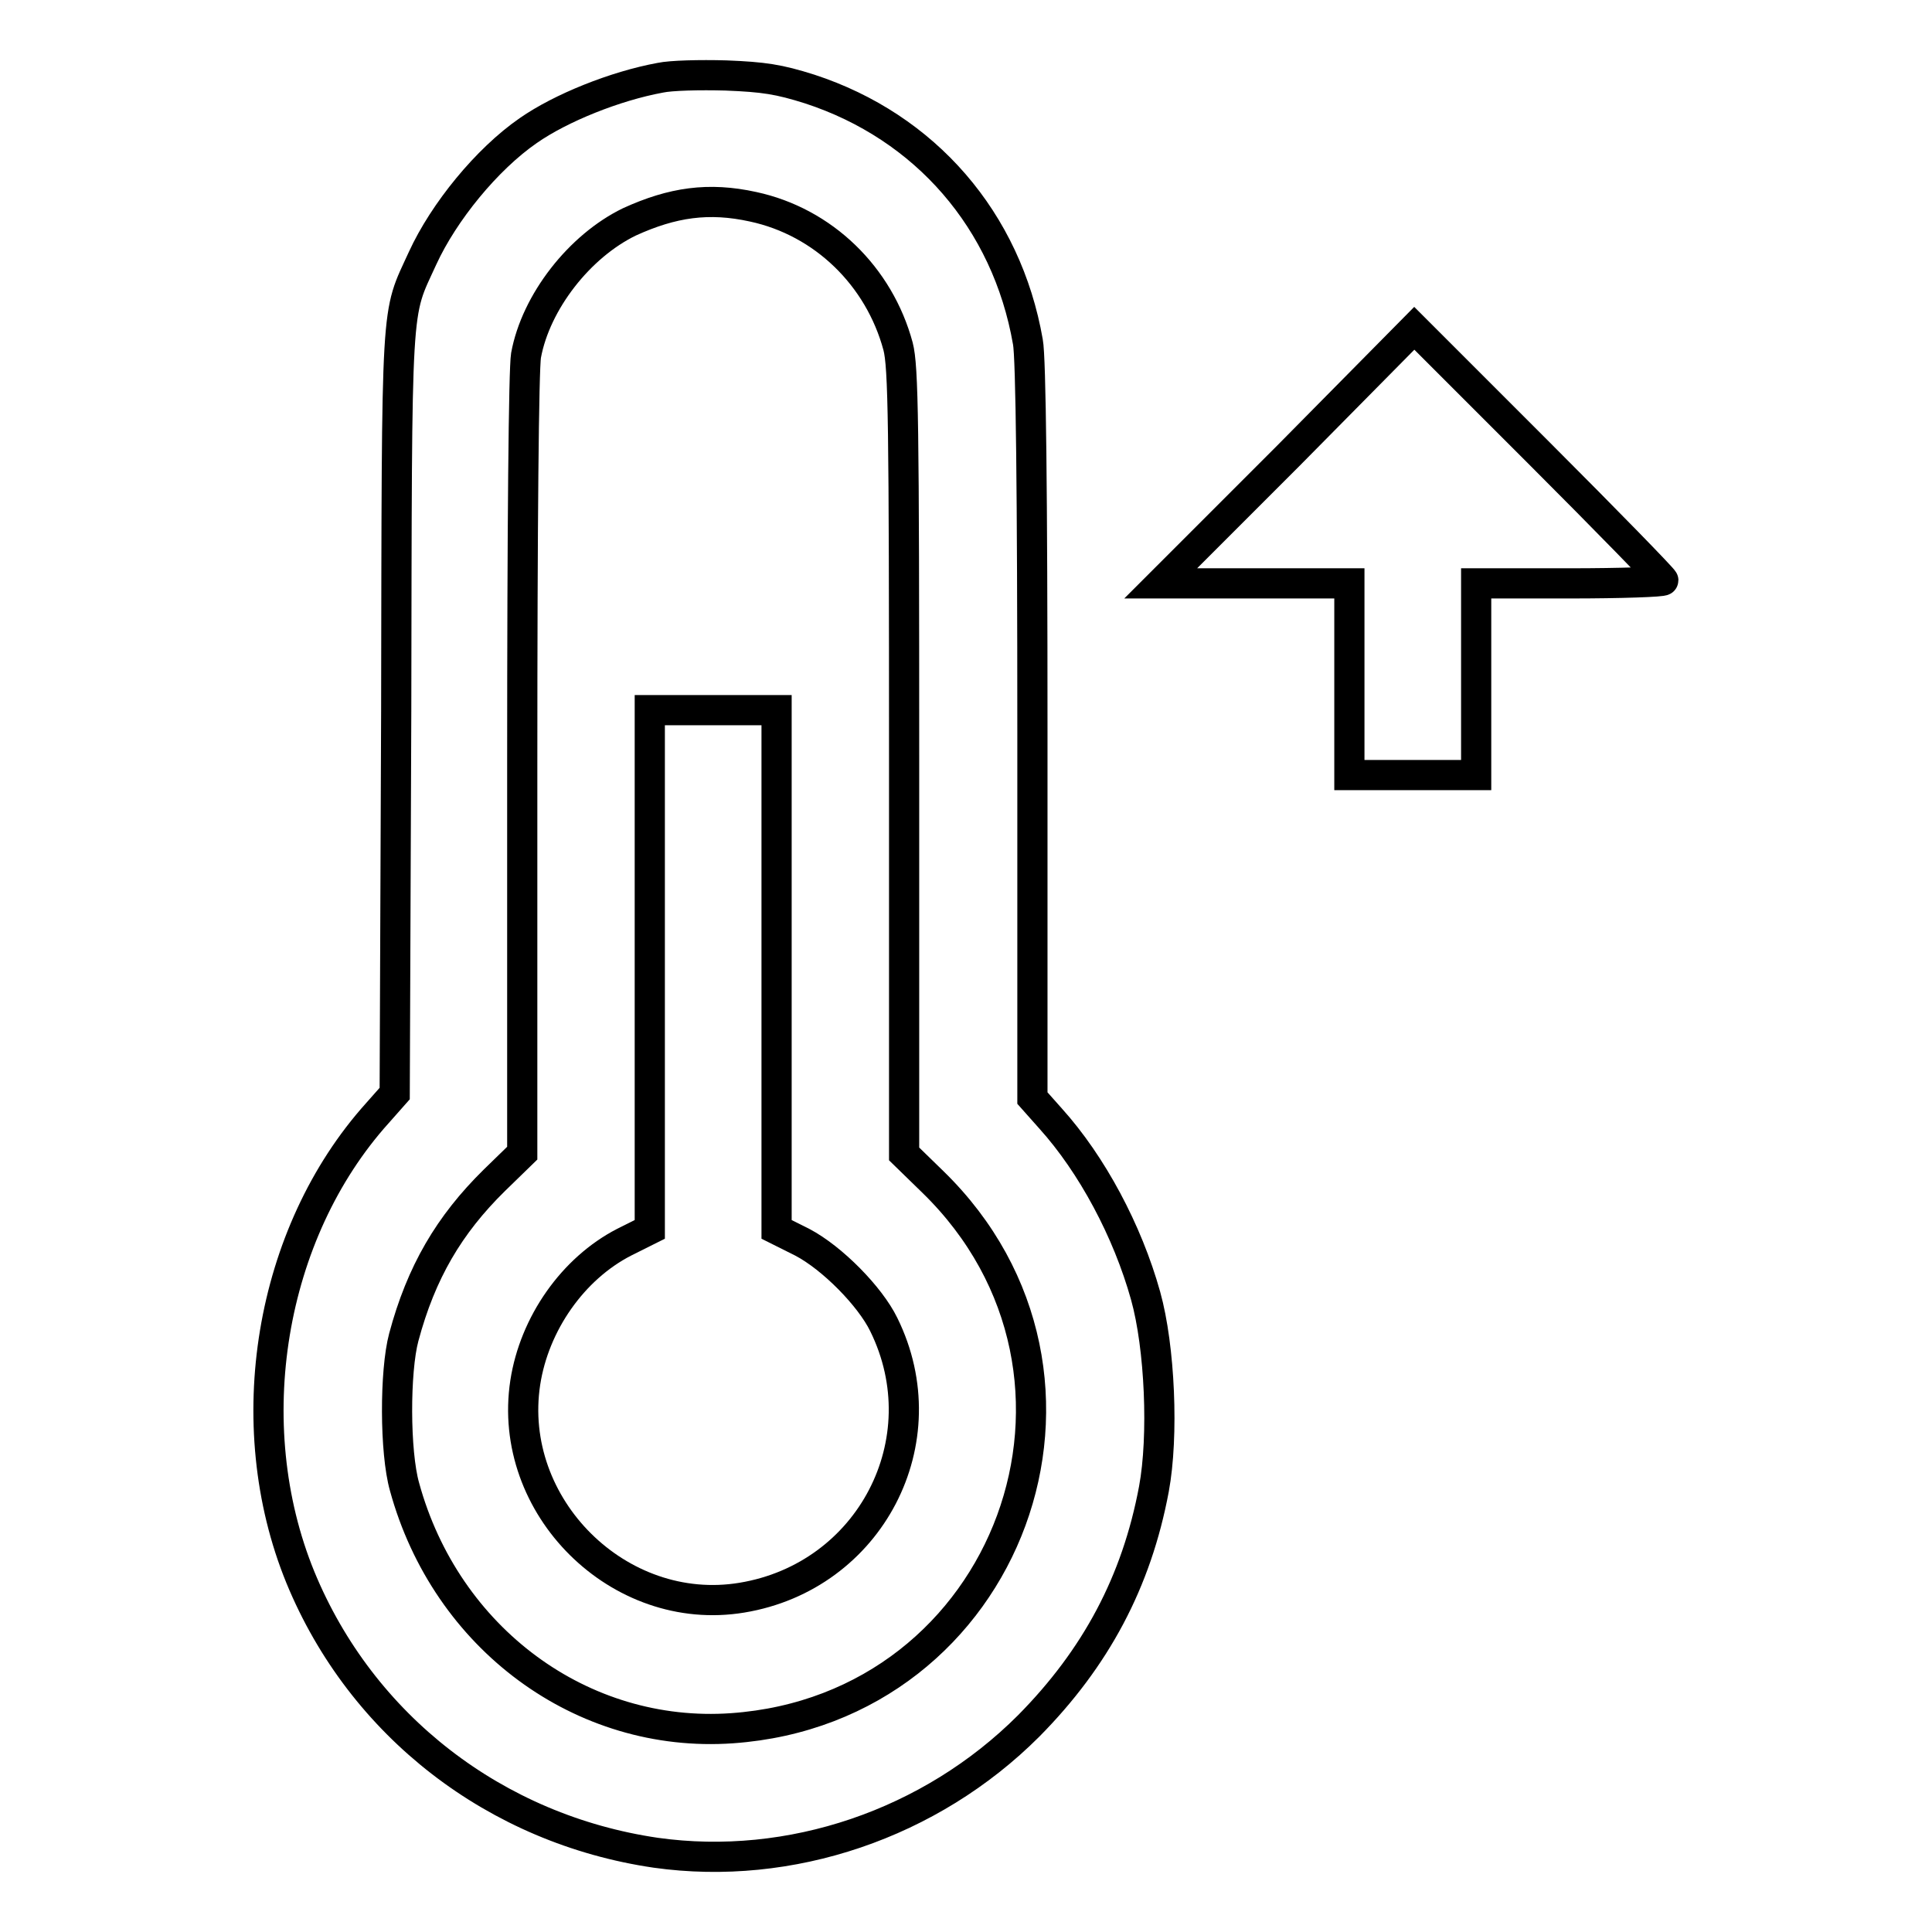
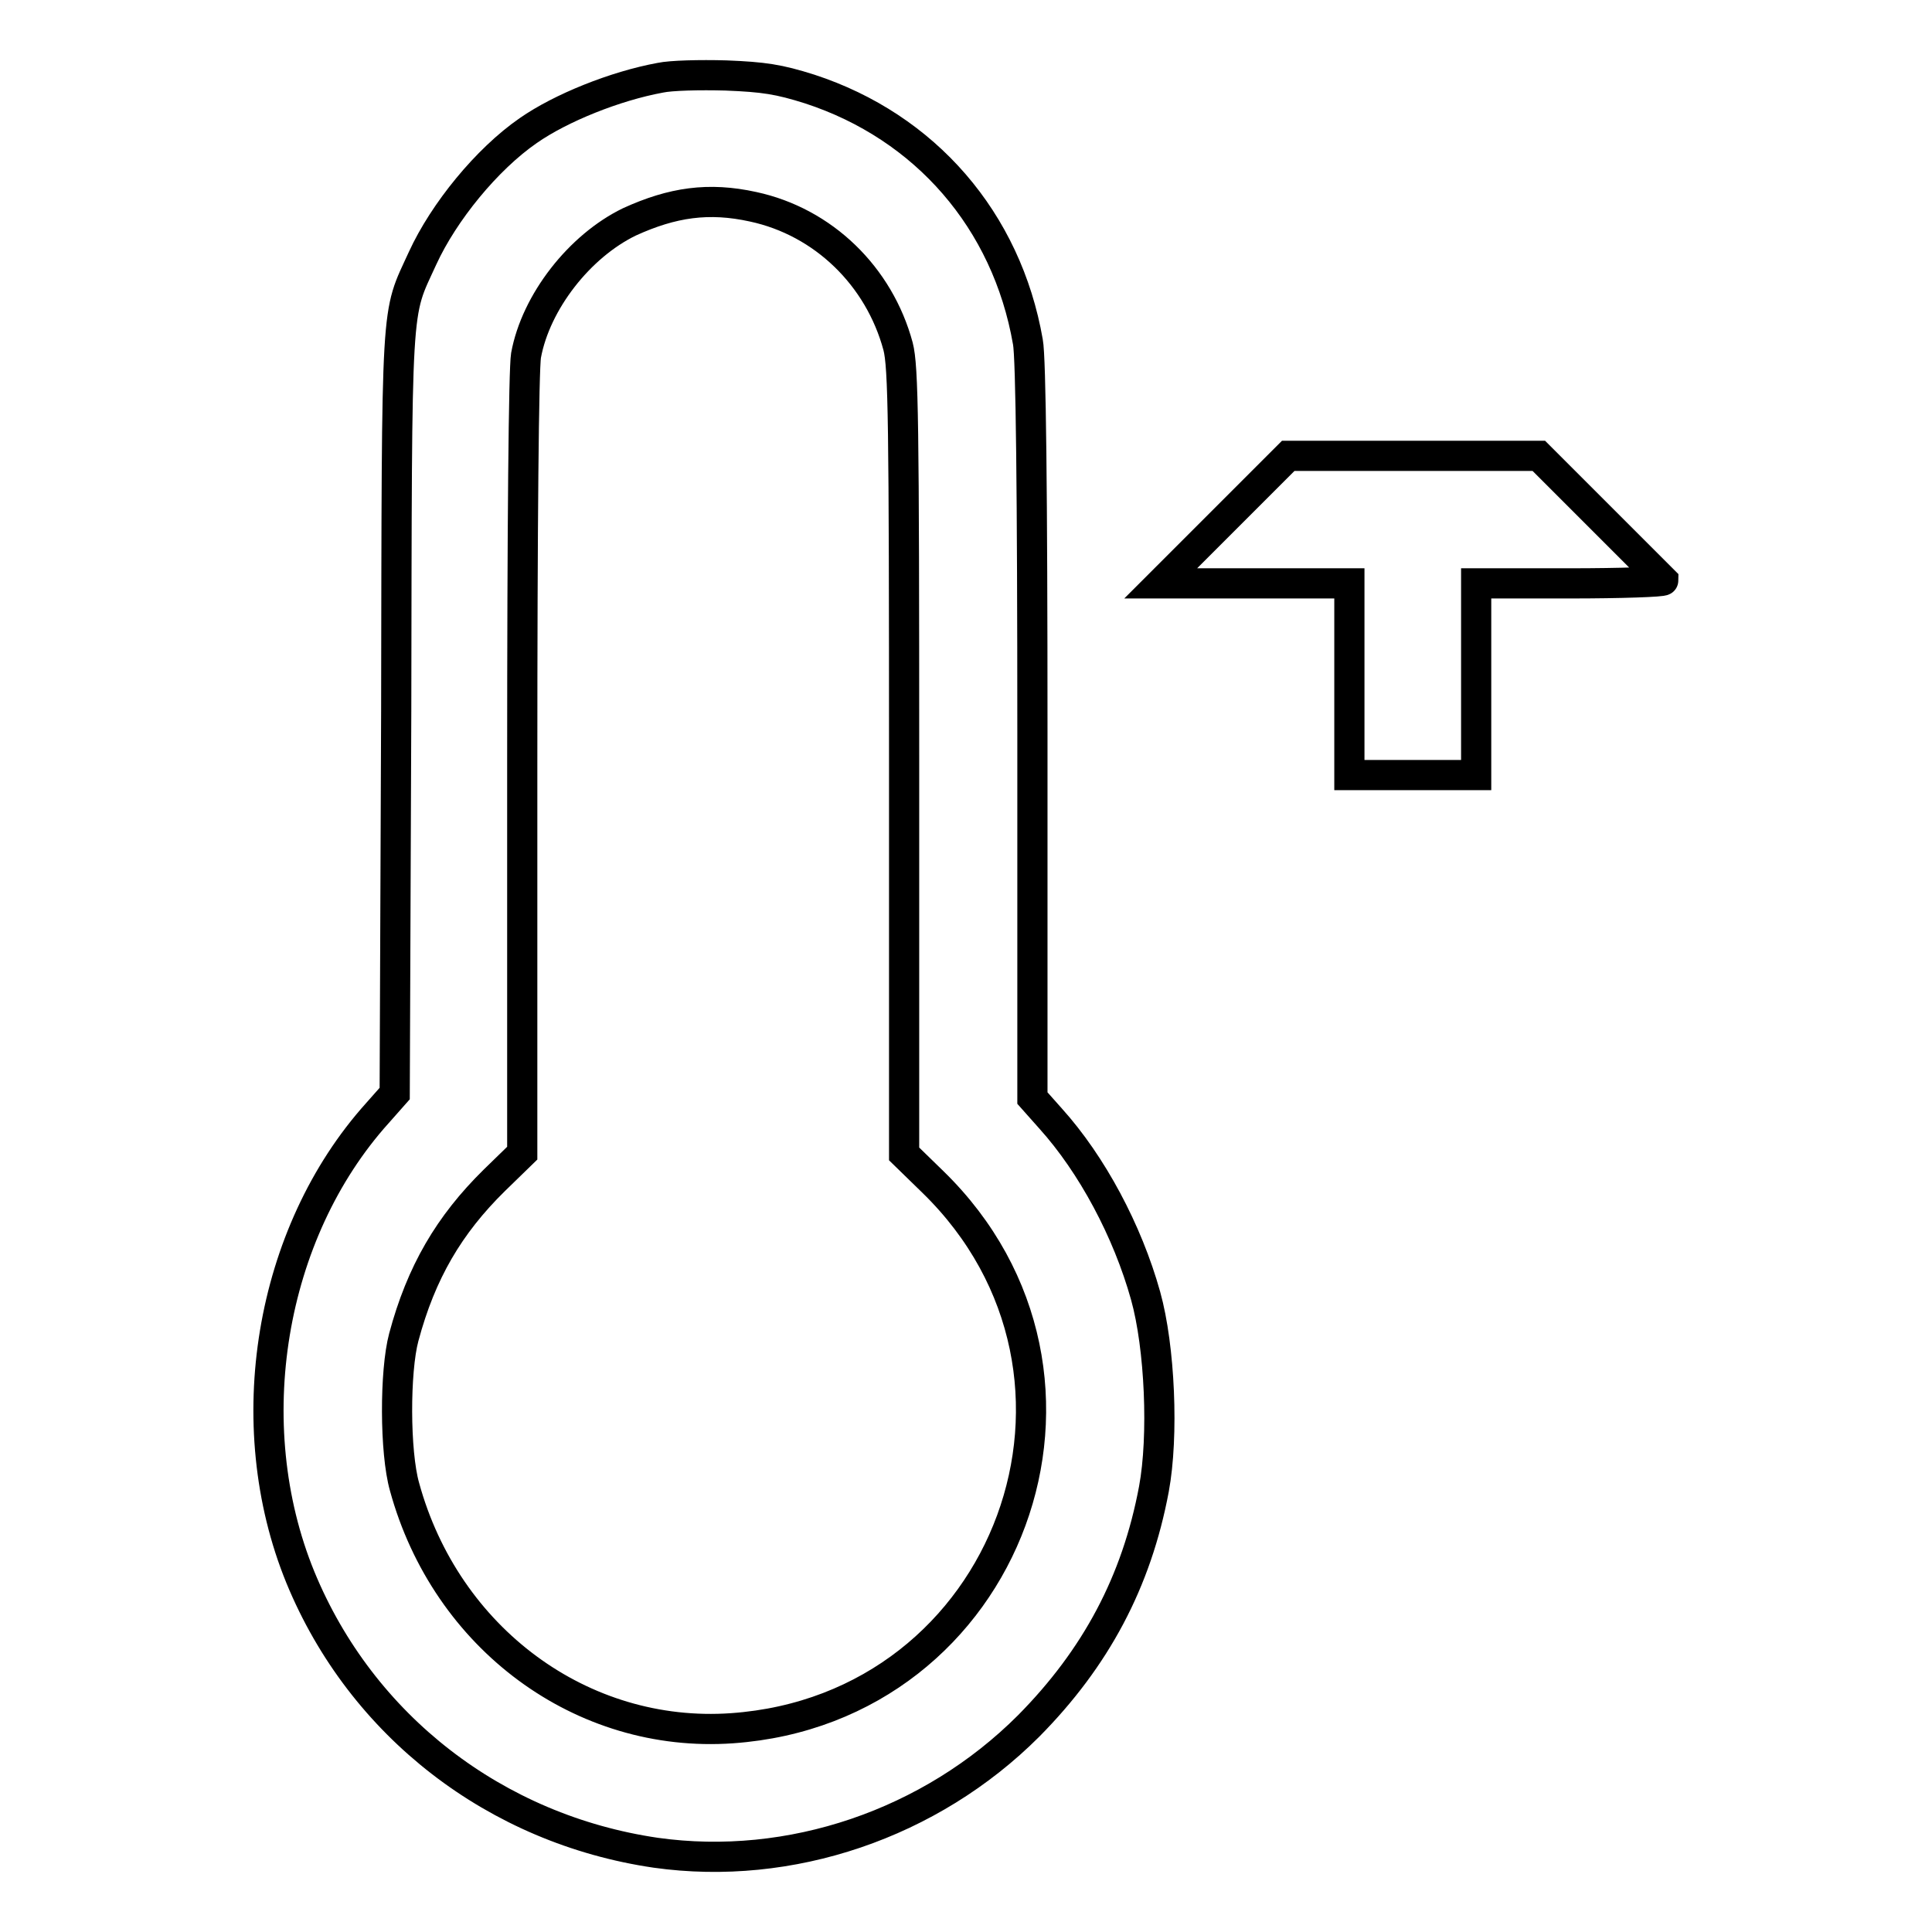
<svg xmlns="http://www.w3.org/2000/svg" version="1.1" x="0px" y="0px" viewBox="0 0 256 256" enable-background="new 0 0 256 256" xml:space="preserve">
  <g>
    <g>
      <g>
        <path stroke-width="4" fill-opacity="0" stroke="#000000" d="M87.5,10.3c-6,1.1-13.2,4-17.5,7c-5.5,3.8-11.2,10.8-14,16.9c-3.6,7.9-3.4,4.3-3.5,60.1l-0.2,50.6l-2.3,2.6c-14.3,15.9-18.5,41.2-10.2,61.5c8.1,19.7,25.9,33.4,47.1,36.5c17.8,2.5,36.4-3.8,49.4-16.8c8.9-9,14.3-19.1,16.6-31.4c1.3-7,0.8-18.8-1.1-25.6c-2.4-8.6-7.1-17.4-12.6-23.5l-2.4-2.7V96.9c0-31.5-0.2-49.6-0.6-51.6c-2.8-16.1-13.6-28.5-28.9-33.5c-4.1-1.3-6.1-1.6-11.1-1.8C92.7,9.9,88.9,10,87.5,10.3z M99.8,27.4c9.3,2,16.7,9.2,19.2,18.5c0.7,2.7,0.8,10.1,0.8,55.1v51.9l3.8,3.7C150,182.3,133.8,226.4,97,229c-19.9,1.4-37.9-11.9-43.4-32c-1.3-4.6-1.3-15.3-0.1-19.8c2.3-8.6,6-14.9,12-20.8l3.7-3.6v-51.4c0-32.2,0.2-52.5,0.5-54.3C71,40,76.8,32.6,83.4,29.4C89.1,26.8,93.9,26.1,99.8,27.4z" />
-         <path stroke-width="4" fill-opacity="0" stroke="#000000" d="M86.1,128.5v34.4l-3.4,1.7c-6.8,3.5-11.9,10.8-13.1,18.6c-2.5,16.4,12.4,31.2,28.7,28.5c17-2.8,26.4-20.8,18.8-36.2c-1.8-3.7-6.8-8.8-10.8-10.9l-3.4-1.7v-34.4V94.1h-8.4h-8.4V128.5L86.1,128.5z" />
-         <path stroke-width="4" fill-opacity="0" stroke="#000000" d="M170.7,60.4l-16.9,16.9h12.5h12.5v12.7v12.7h8.4h8.4V89.9V77.3h12.4c6.8,0,12.4-0.2,12.4-0.4c0-0.2-7.4-7.8-16.5-16.9l-16.5-16.5L170.7,60.4z" />
+         <path stroke-width="4" fill-opacity="0" stroke="#000000" d="M170.7,60.4l-16.9,16.9h12.5h12.5v12.7v12.7h8.4h8.4V89.9V77.3h12.4c6.8,0,12.4-0.2,12.4-0.4l-16.5-16.5L170.7,60.4z" />
      </g>
    </g>
  </g>
</svg>